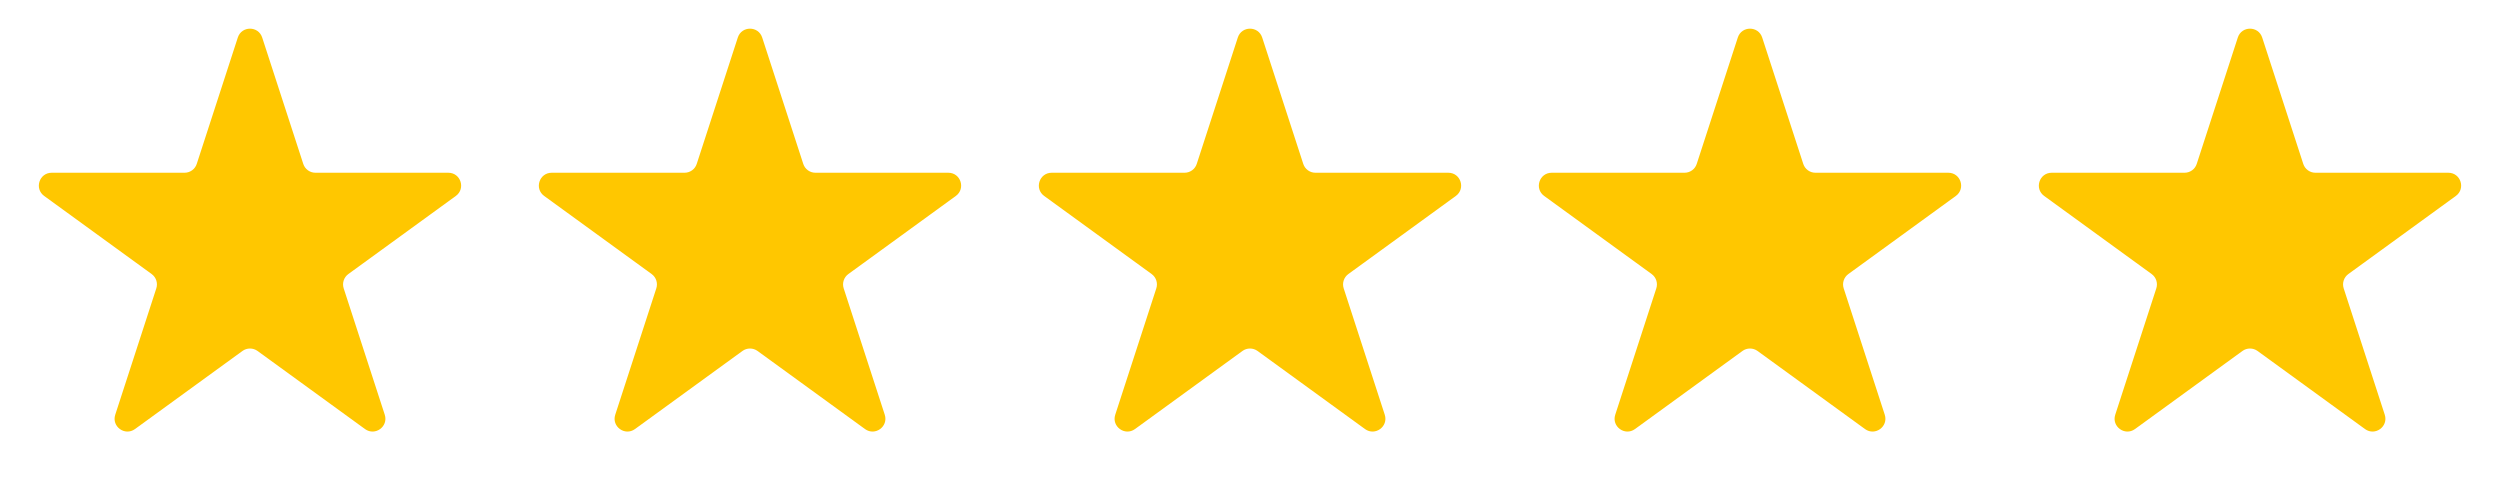
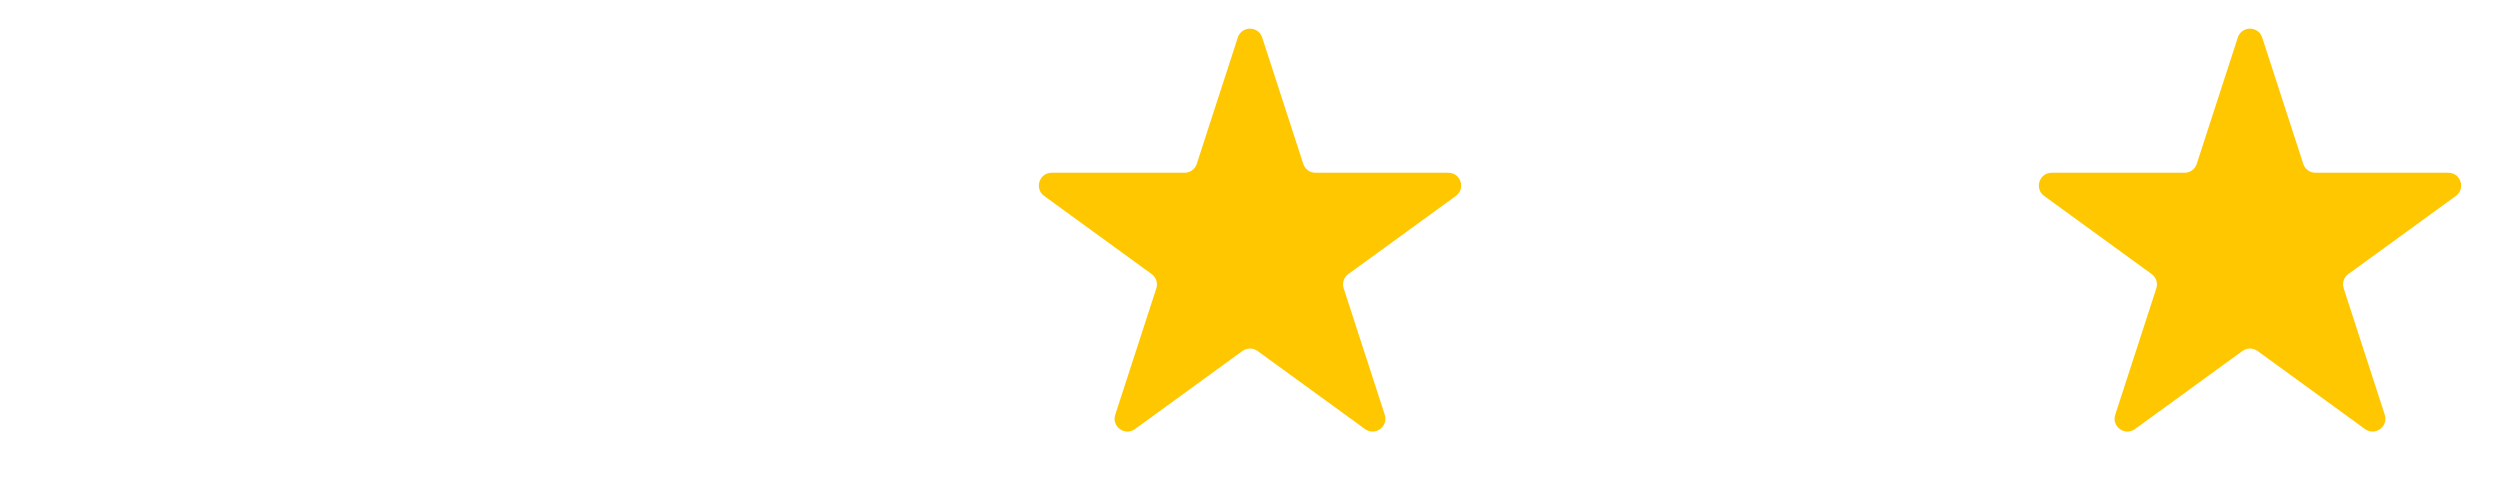
<svg xmlns="http://www.w3.org/2000/svg" width="195" height="39" viewBox="0 0 195 39" fill="none">
-   <path d="M18.549 2.927C18.848 2.006 20.152 2.006 20.451 2.927L23.654 12.783C23.787 13.195 24.171 13.474 24.605 13.474H34.968C35.937 13.474 36.339 14.714 35.556 15.283L27.172 21.375C26.821 21.629 26.674 22.081 26.808 22.493L30.011 32.349C30.31 33.27 29.256 34.036 28.472 33.467L20.088 27.375C19.737 27.121 19.263 27.121 18.912 27.375L10.528 33.467C9.744 34.036 8.69 33.27 8.989 32.349L12.192 22.493C12.326 22.081 12.179 21.629 11.828 21.375L3.444 15.283C2.661 14.714 3.063 13.474 4.032 13.474H14.395C14.829 13.474 15.213 13.195 15.347 12.783L18.549 2.927Z" fill="#FFC700" />
  <path d="M174.549 2.927C174.848 2.006 176.152 2.006 176.451 2.927L179.654 12.783C179.787 13.195 180.171 13.474 180.605 13.474H190.968C191.937 13.474 192.339 14.714 191.556 15.283L183.172 21.375C182.821 21.629 182.674 22.081 182.808 22.493L186.011 32.349C186.31 33.27 185.256 34.036 184.472 33.467L176.088 27.375C175.737 27.121 175.263 27.121 174.912 27.375L166.528 33.467C165.744 34.036 164.69 33.27 164.989 32.349L168.192 22.493C168.326 22.081 168.179 21.629 167.828 21.375L159.444 15.283C158.661 14.714 159.063 13.474 160.032 13.474H170.395C170.829 13.474 171.213 13.195 171.346 12.783L174.549 2.927Z" fill="#FFC700" />
-   <path d="M135.549 2.927C135.848 2.006 137.152 2.006 137.451 2.927L140.654 12.783C140.787 13.195 141.171 13.474 141.605 13.474H151.968C152.937 13.474 153.339 14.714 152.556 15.283L144.172 21.375C143.821 21.629 143.674 22.081 143.808 22.493L147.011 32.349C147.31 33.27 146.256 34.036 145.472 33.467L137.088 27.375C136.737 27.121 136.263 27.121 135.912 27.375L127.528 33.467C126.744 34.036 125.69 33.27 125.989 32.349L129.192 22.493C129.326 22.081 129.179 21.629 128.828 21.375L120.444 15.283C119.661 14.714 120.063 13.474 121.032 13.474H131.395C131.829 13.474 132.213 13.195 132.346 12.783L135.549 2.927Z" fill="#FFC700" />
  <path d="M96.549 2.927C96.848 2.006 98.152 2.006 98.451 2.927L101.654 12.783C101.787 13.195 102.171 13.474 102.605 13.474H112.968C113.937 13.474 114.339 14.714 113.556 15.283L105.172 21.375C104.821 21.629 104.674 22.081 104.808 22.493L108.011 32.349C108.31 33.27 107.256 34.036 106.472 33.467L98.088 27.375C97.737 27.121 97.263 27.121 96.912 27.375L88.528 33.467C87.744 34.036 86.69 33.27 86.989 32.349L90.192 22.493C90.326 22.081 90.179 21.629 89.828 21.375L81.444 15.283C80.661 14.714 81.063 13.474 82.032 13.474H92.395C92.829 13.474 93.213 13.195 93.347 12.783L96.549 2.927Z" fill="#FFC700" />
-   <path d="M57.549 2.927C57.848 2.006 59.152 2.006 59.451 2.927L62.654 12.783C62.787 13.195 63.171 13.474 63.605 13.474H73.968C74.937 13.474 75.339 14.714 74.556 15.283L66.172 21.375C65.821 21.629 65.674 22.081 65.808 22.493L69.011 32.349C69.31 33.27 68.256 34.036 67.472 33.467L59.088 27.375C58.737 27.121 58.263 27.121 57.912 27.375L49.528 33.467C48.744 34.036 47.69 33.27 47.989 32.349L51.192 22.493C51.326 22.081 51.179 21.629 50.828 21.375L42.444 15.283C41.661 14.714 42.063 13.474 43.032 13.474H53.395C53.829 13.474 54.213 13.195 54.346 12.783L57.549 2.927Z" fill="#FFC700" />
</svg>